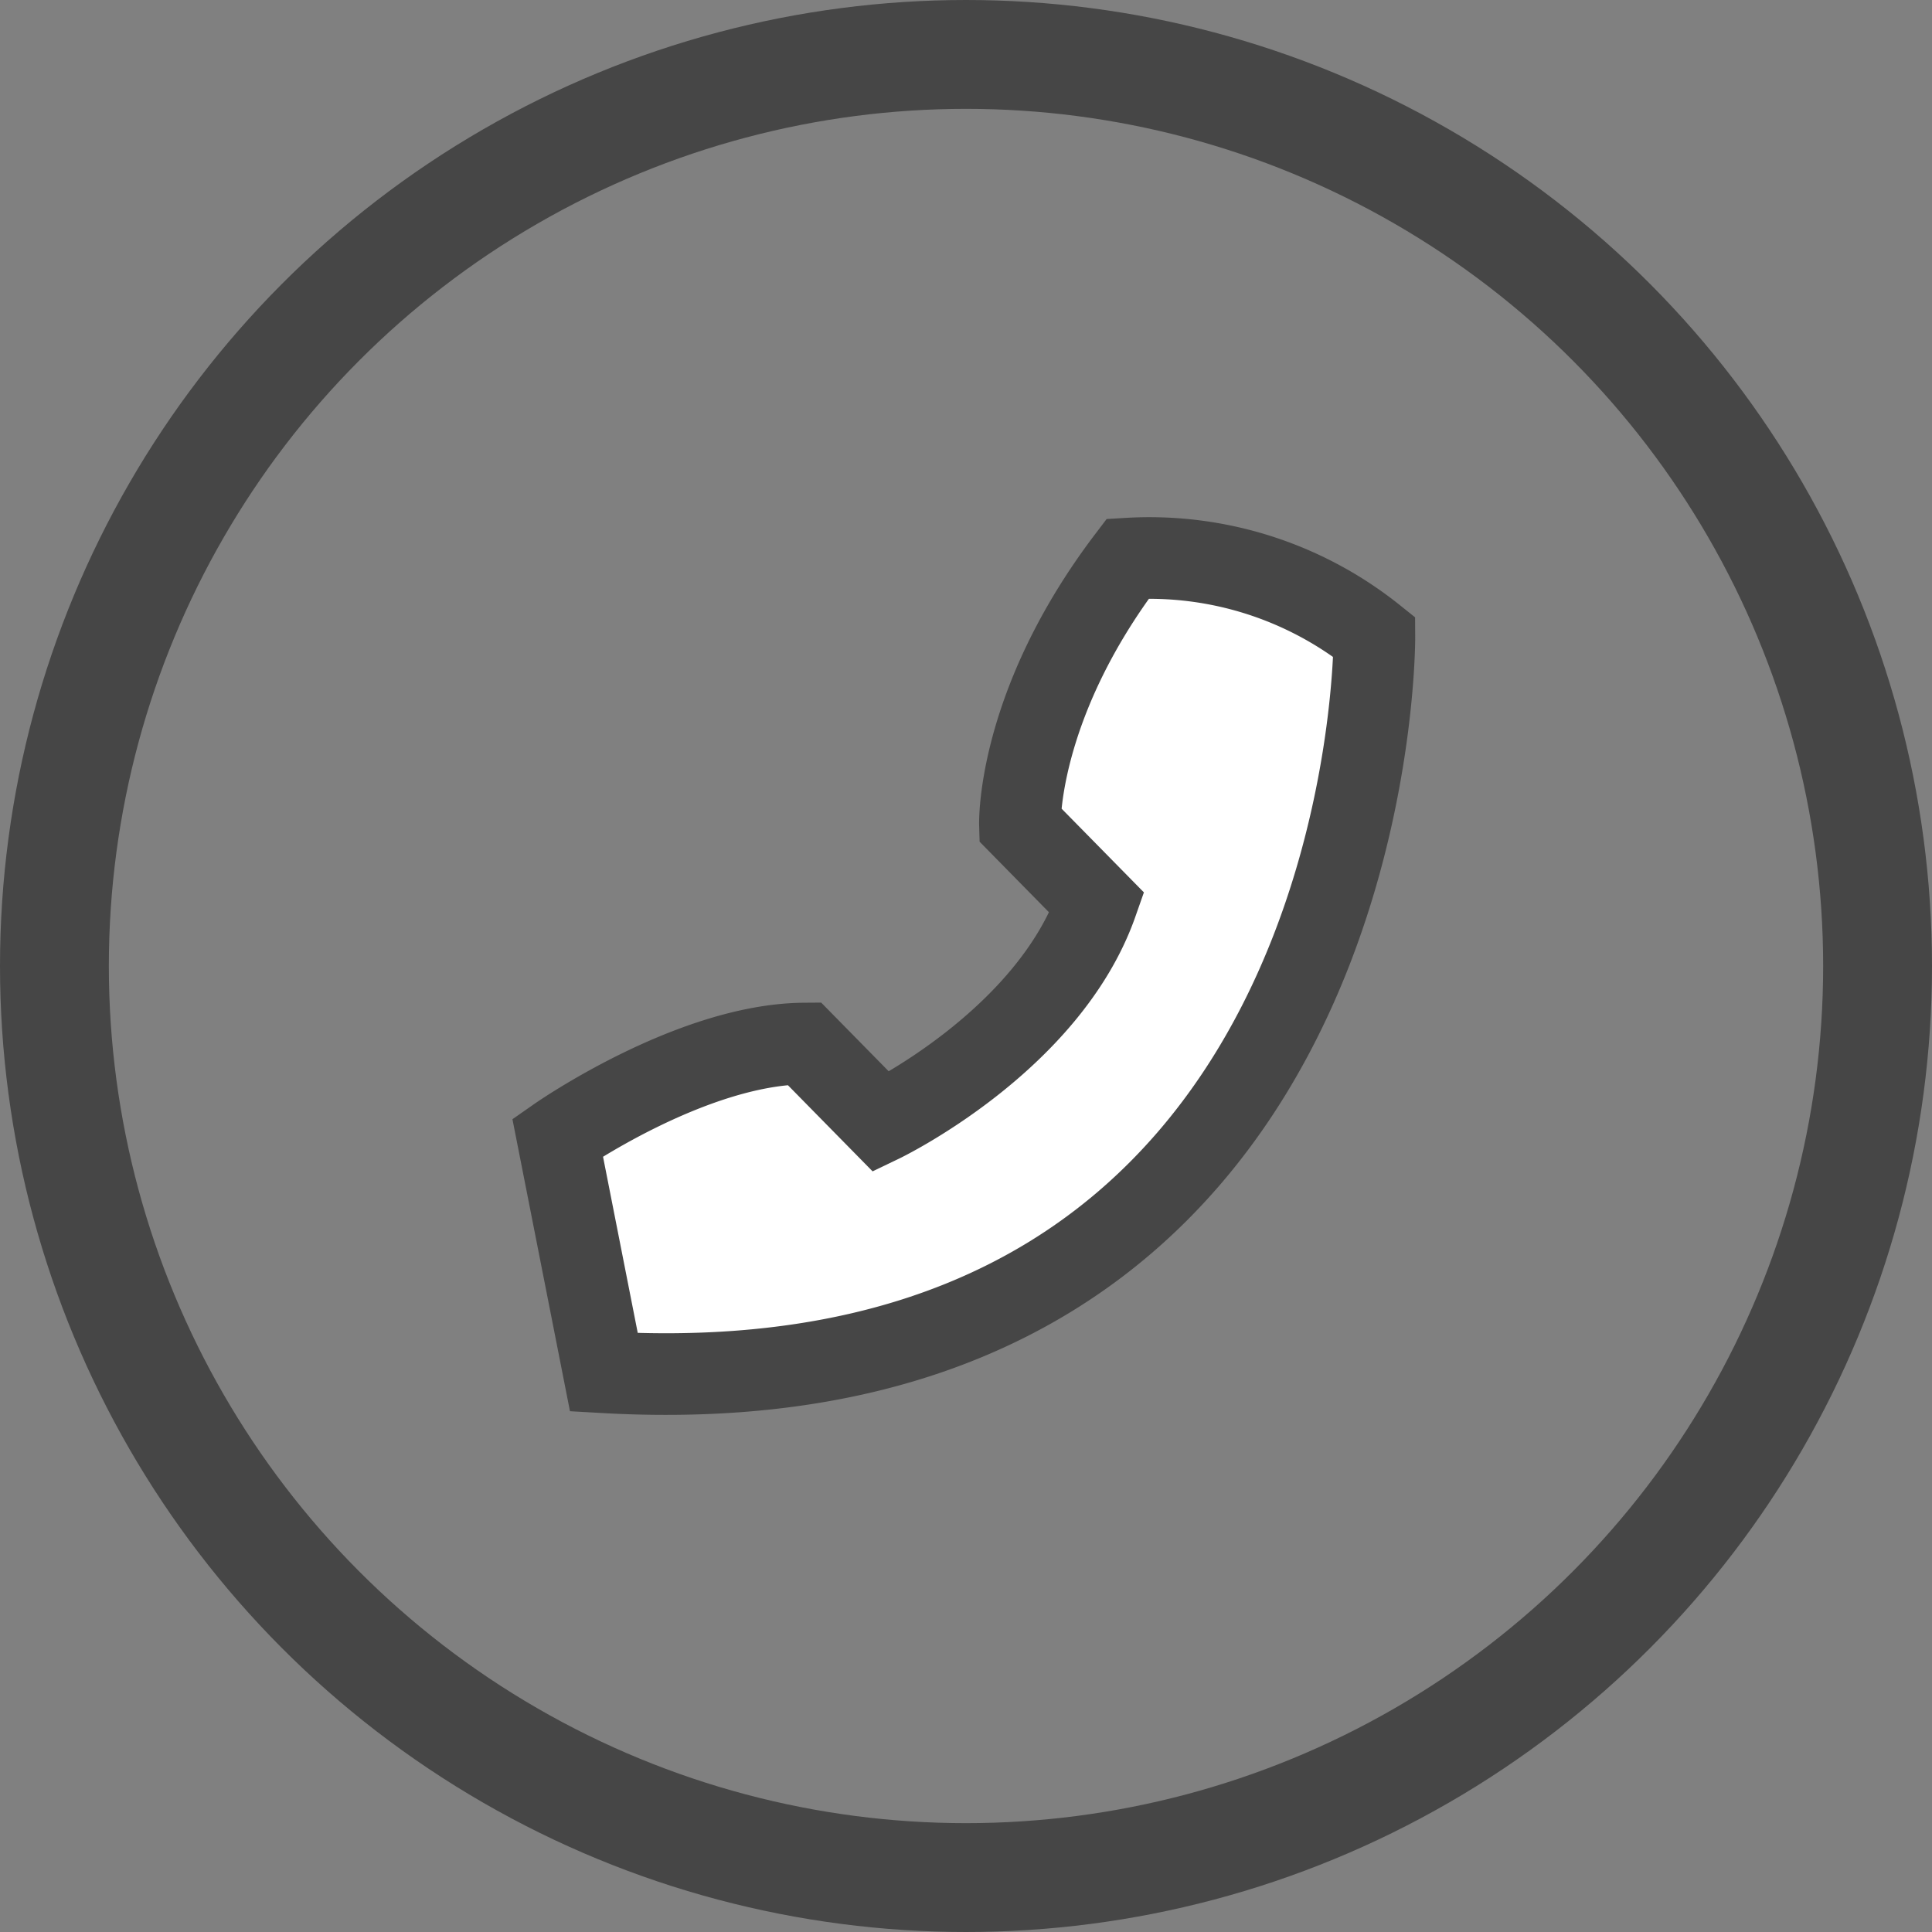
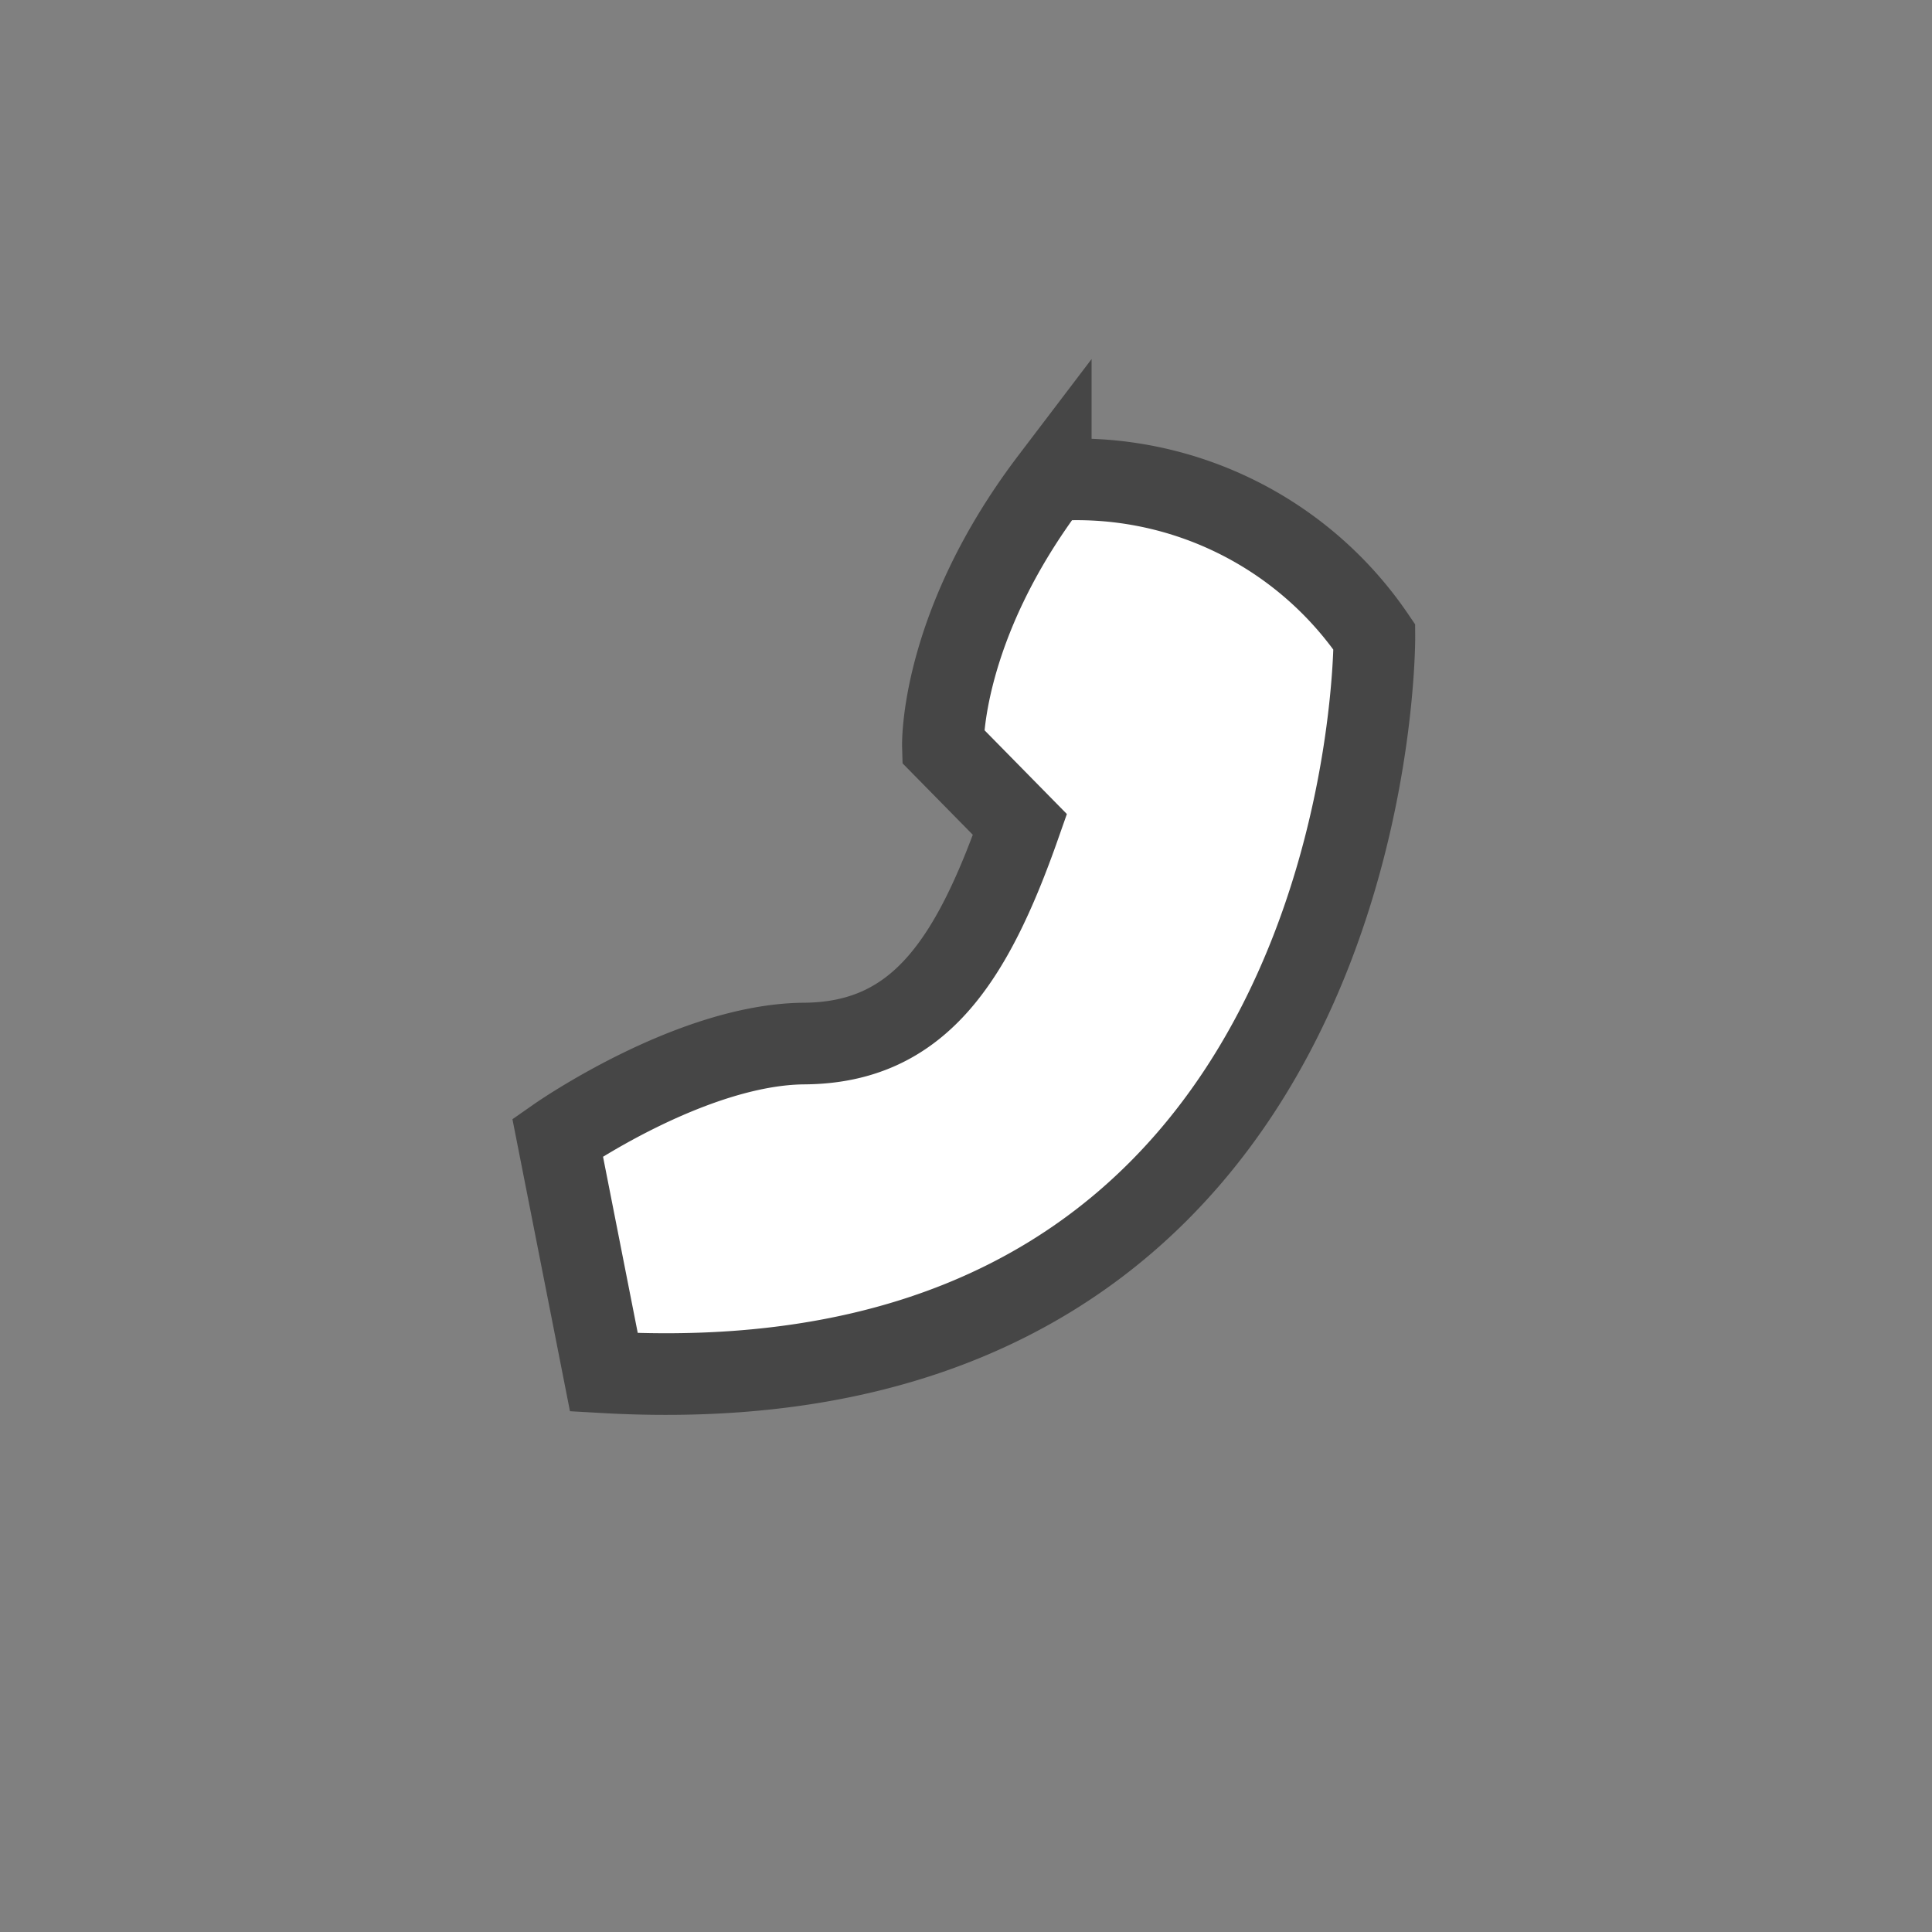
<svg xmlns="http://www.w3.org/2000/svg" id="icon" width="71" height="71" viewBox="0 0 71 71">
  <rect x="0" y="0" width="71" height="71" fill="#808080" stroke="none" />
  <defs>
    <style>
      .cls-1 {
        fill: none;
        stroke-width: 4px;
      }

      .cls-1, .cls-2 {
        stroke: #464646;
      }

      .cls-2 {
        fill: #fff;
        stroke-width: 3px;
        fill-rule: evenodd;
      }
    </style>
  </defs>
-   <circle id="Ellipse_3_copy" data-name="Ellipse 3 copy" class="cls-1" cx="35.5" cy="35.5" r="33.5" />
-   <path class="cls-2" d="M724.008,2769.91s0.176,28.64-28.315,27.02l-1.7-8.63s4.895-3.42,9.061-3.45l2.831,2.88s6.138-2.95,7.928-8.05l-2.831-2.88s-0.13-4.38,3.964-9.77A13.227,13.227,0,0,1,724.008,2769.91Z" transform="translate(-673.5 -2746.5)" />
+   <path class="cls-2" d="M724.008,2769.91s0.176,28.64-28.315,27.02l-1.7-8.63s4.895-3.42,9.061-3.45s6.138-2.95,7.928-8.05l-2.831-2.88s-0.13-4.38,3.964-9.77A13.227,13.227,0,0,1,724.008,2769.91Z" transform="translate(-673.5 -2746.5)" />
</svg>